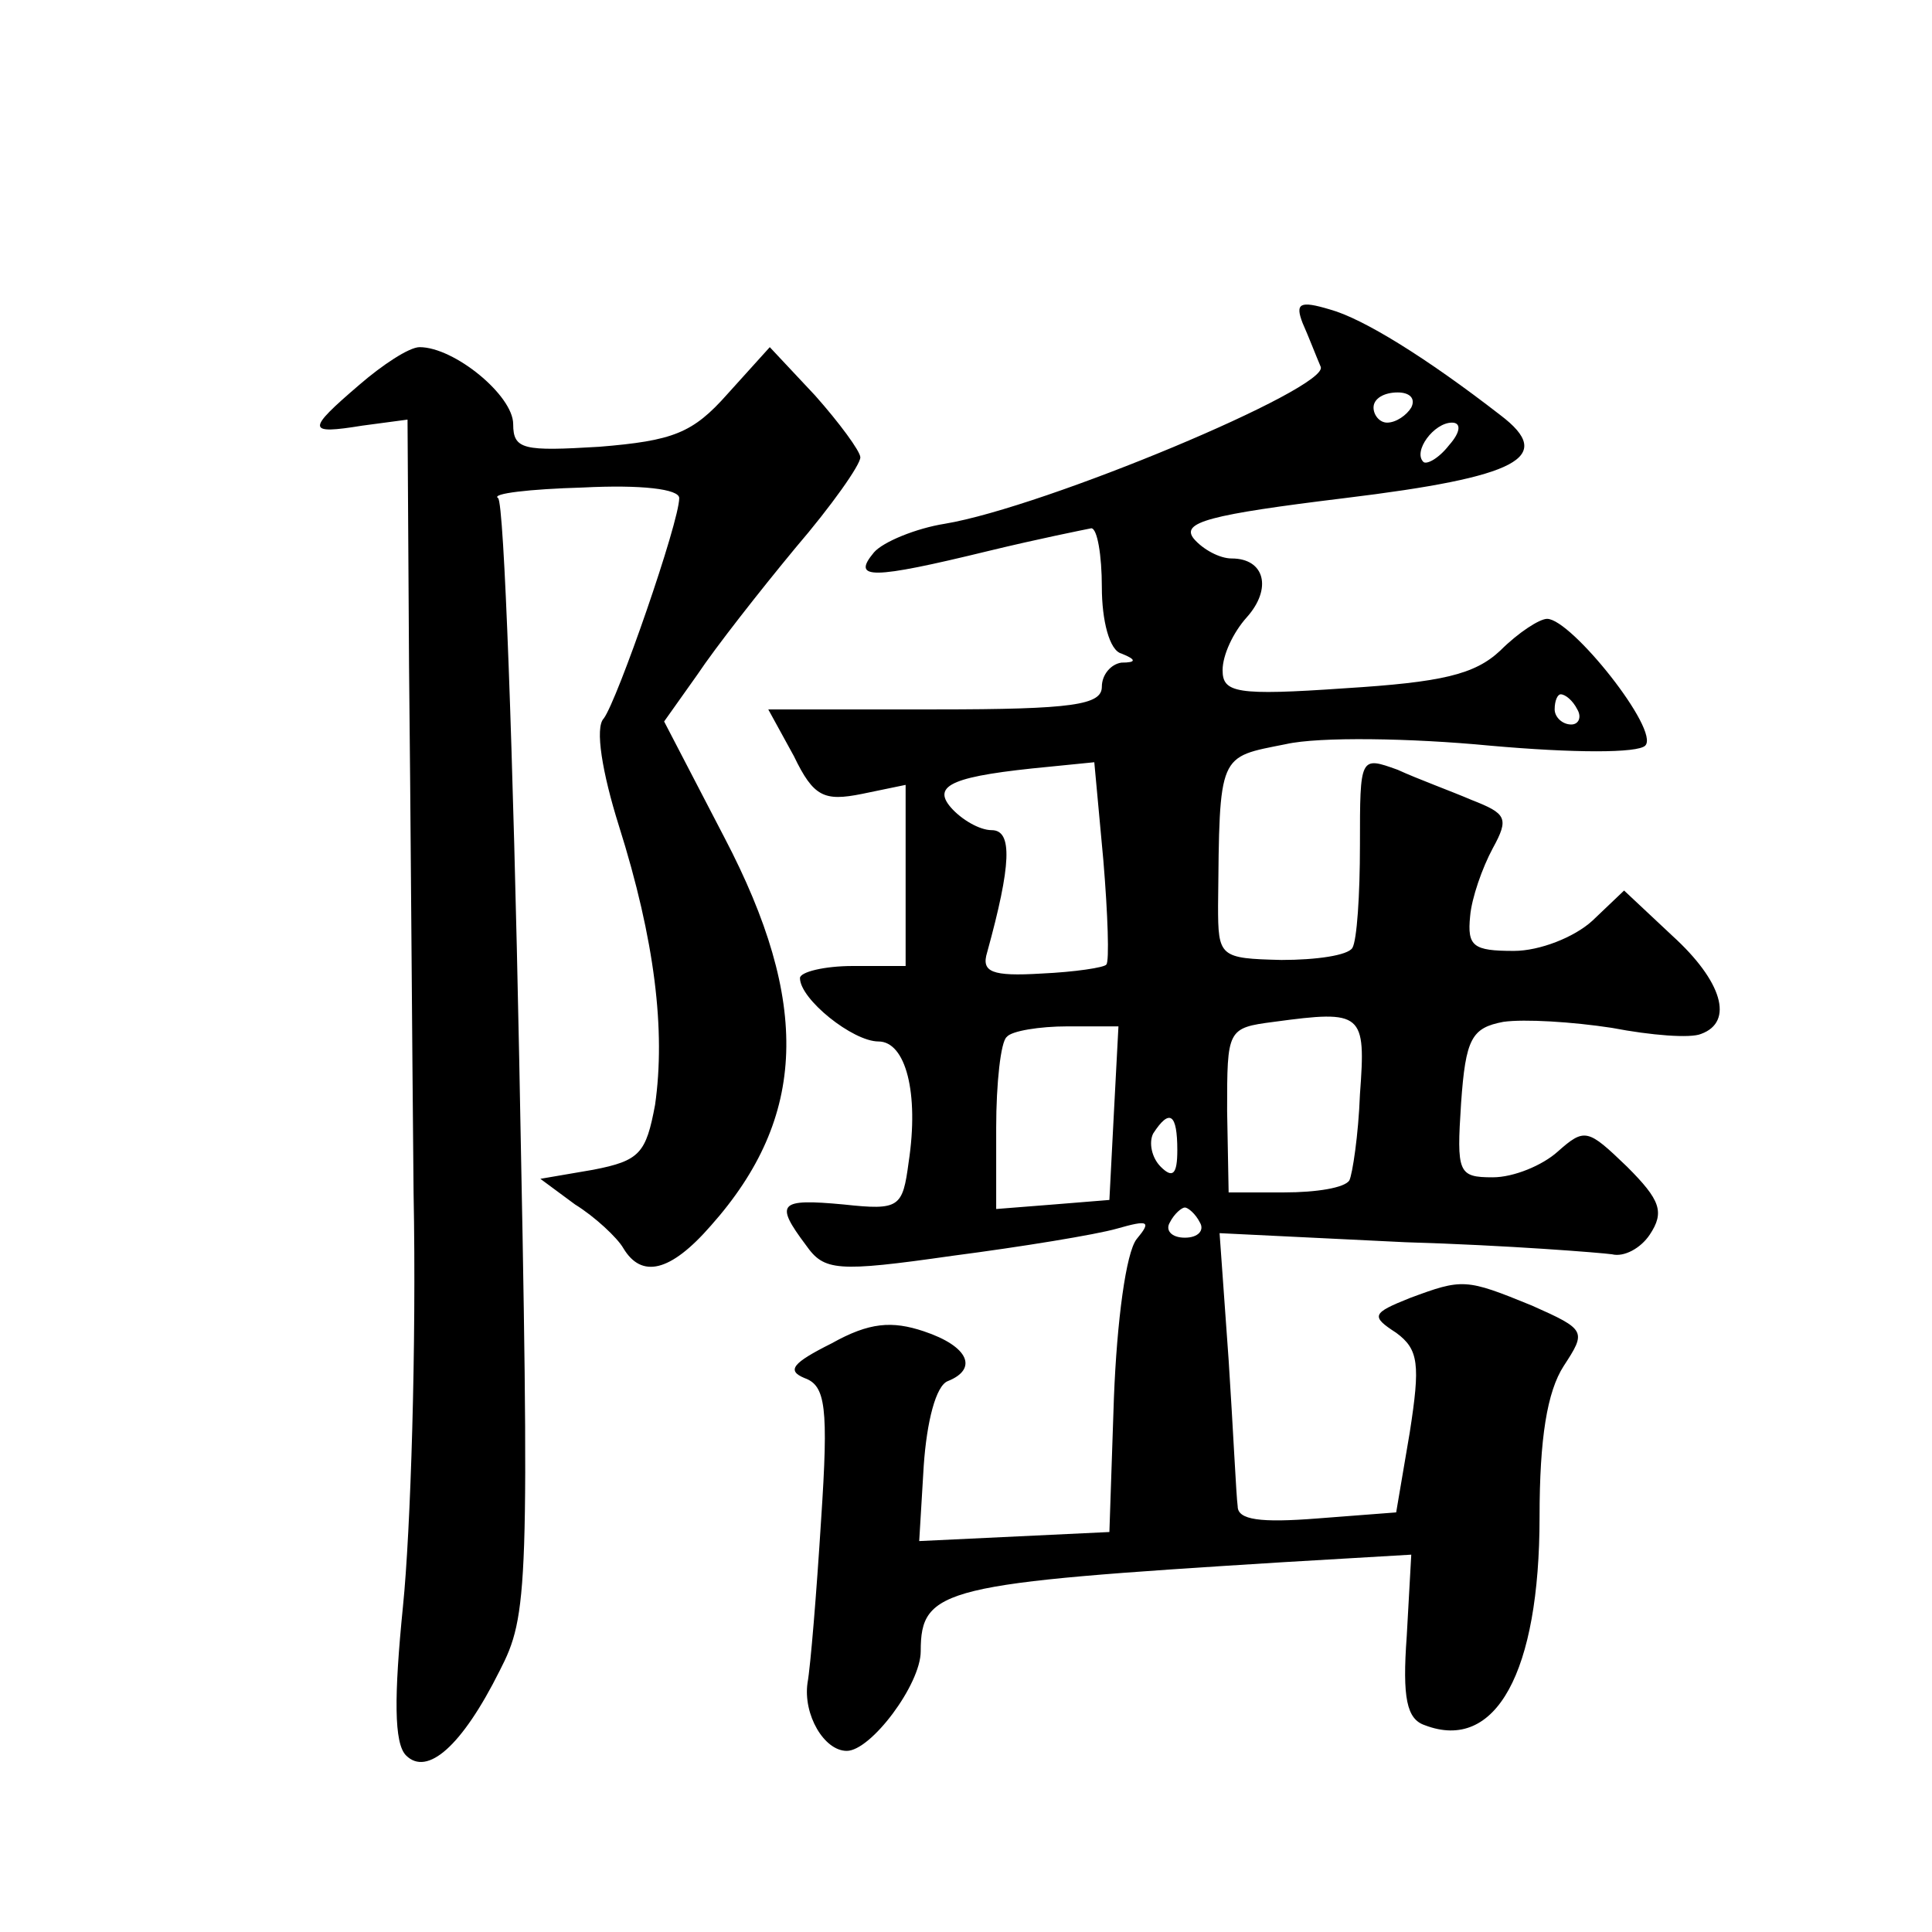
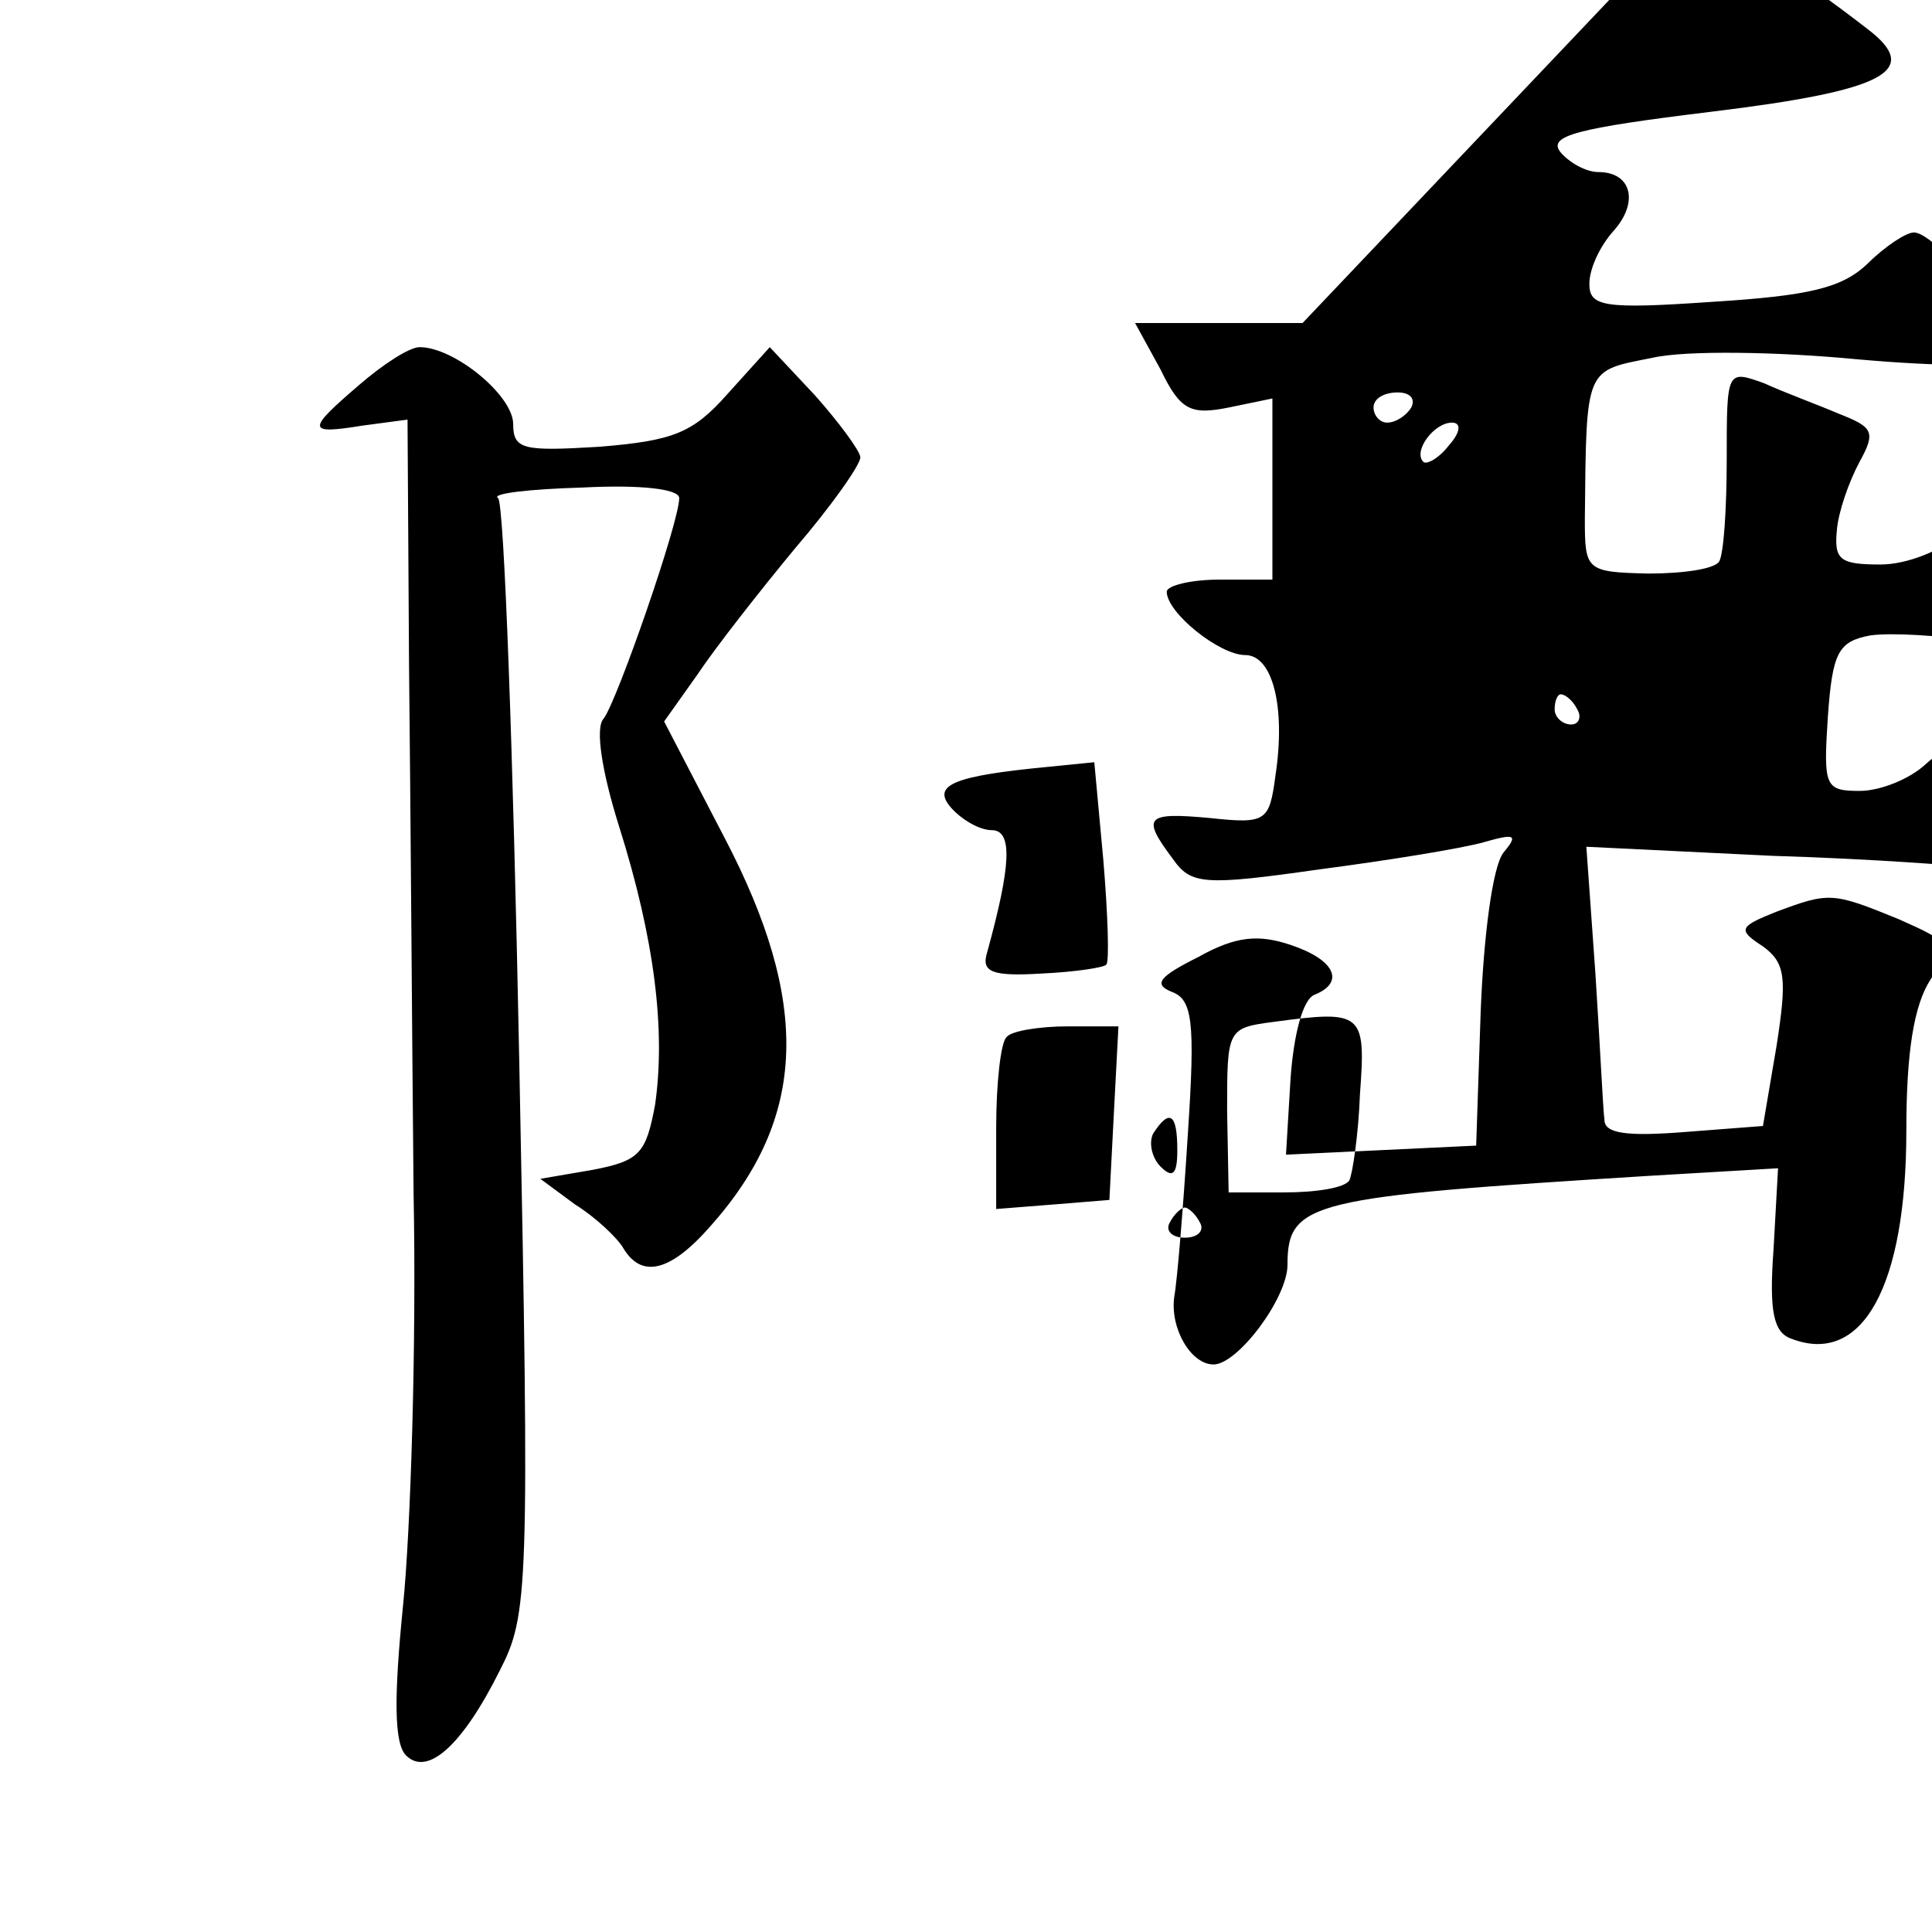
<svg xmlns="http://www.w3.org/2000/svg" version="1.0" width="128pt" height="128pt" viewBox="0 0 128 128" preserveAspectRatio="xMidYMid meet">
  <g transform="translate(0,128) scale(0.1,-0.1)" fill="#0" stroke="none">
-     <path d="M863 1066 c4 -9 9 -22 12 -29 6 -14 -183 -93 -249 -104 -19 -3 -41 -12 -47 -19 -15 -18 -2 -18 76 1 33 8 63 14 68 15 4 0 7 -18 7 -39 0 -22 5 -42 13 -44 10 -4 10 -6 0 -6 -7 -1 -13 -8 -13 -16 0 -12 -19 -15 -110 -15 l-111 0 17 -31 c13 -27 20 -30 45 -25 l29 6 0 -60 0 -60 -35 0 c-19 0 -35 -4 -35 -8 0 -14 35 -42 52 -42 18 0 27 -34 20 -80 -4 -30 -6 -32 -43 -28 -43 4 -46 1 -25 -27 12 -17 20 -18 97 -7 46 6 95 14 109 18 21 6 23 5 13 -7 -7 -9 -13 -54 -15 -105 l-3 -89 -63 -3 -63 -3 3 50 c2 29 8 53 16 56 20 8 14 23 -16 33 -21 7 -36 6 -61 -8 -26 -13 -30 -18 -18 -23 14 -5 16 -19 11 -94 -3 -48 -7 -97 -9 -108 -3 -21 11 -45 26 -45 16 0 49 44 49 66 0 42 15 45 240 59 l85 5 -3 -54 c-3 -41 0 -55 12 -59 47 -18 76 35 76 138 0 52 5 83 16 100 15 23 15 24 -21 40 -44 18 -46 18 -81 5 -25 -10 -26 -12 -9 -23 15 -11 16 -21 9 -66 l-9 -53 -52 -4 c-38 -3 -53 -1 -53 8 -1 7 -3 51 -6 97 l-6 84 123 -6 c68 -2 130 -7 137 -8 8 -2 19 4 25 13 10 15 7 23 -15 45 -26 25 -28 26 -46 10 -10 -9 -29 -17 -43 -17 -23 0 -24 3 -21 49 3 43 7 50 28 54 14 2 46 0 72 -4 26 -5 52 -7 59 -4 22 8 14 35 -19 65 l-32 30 -21 -20 c-12 -11 -35 -20 -52 -20 -27 0 -31 3 -29 23 1 12 8 32 15 45 11 20 9 23 -14 32 -14 6 -36 14 -49 20 -25 9 -25 9 -25 -50 0 -33 -2 -63 -5 -68 -3 -5 -24 -8 -47 -8 -41 1 -42 2 -42 36 1 102 0 98 45 107 22 5 83 4 135 -1 56 -5 98 -5 103 0 10 10 -49 84 -65 84 -5 0 -19 -9 -31 -21 -17 -16 -39 -21 -103 -25 -72 -5 -81 -3 -81 12 0 10 7 25 16 35 17 19 12 39 -10 39 -8 0 -19 6 -25 13 -9 11 10 16 100 27 115 14 140 27 103 55 -49 38 -91 64 -113 70 -20 6 -23 4 -18 -9z m72 -56 c-3 -5 -10 -10 -16 -10 -5 0 -9 5 -9 10 0 6 7 10 16 10 8 0 12 -4 9 -10z m25 -25 c-7 -9 -15 -13 -17 -11 -7 7 7 26 19 26 6 0 6 -6 -2 -15z m85 -175 c3 -5 1 -10 -4 -10 -6 0 -11 5 -11 10 0 6 2 10 4 10 3 0 8 -4 11 -10z m-312 -169 c-1 -2 -21 -5 -43 -6 -33 -2 -40 1 -36 14 16 58 17 81 3 81 -8 0 -20 7 -27 15 -13 15 2 21 65 27 l30 3 6 -65 c3 -36 4 -67 2 -69z m168 -86 c-1 -27 -5 -53 -7 -57 -3 -5 -22 -8 -43 -8 l-37 0 -1 54 c0 54 0 55 31 59 59 8 61 6 57 -48z m-163 -12 l-3 -58 -37 -3 -38 -3 0 54 c0 29 3 57 7 60 3 4 22 7 40 7 l34 0 -3 -57z m42 -25 c0 -16 -3 -19 -11 -11 -6 6 -8 16 -5 22 11 17 16 13 16 -11z m15 -48 c3 -5 -1 -10 -10 -10 -9 0 -13 5 -10 10 3 6 8 10 10 10 2 0 7 -4 10 -10z M238 1025 c-35 -30 -35 -33 2 -27 l30 4 1 -163 c1 -90 2 -247 3 -349 2 -102 -2 -225 -7 -274 -6 -60 -6 -91 2 -99 14 -14 37 6 62 56 19 37 20 52 13 405 -4 202 -10 369 -14 372 -5 3 21 6 56 7 39 2 64 -1 64 -7 0 -16 -41 -134 -50 -146 -6 -6 -1 -36 10 -71 24 -76 31 -136 24 -185 -6 -32 -10 -37 -41 -43 l-35 -6 23 -17 c13 -8 28 -22 32 -29 12 -20 31 -16 58 15 64 72 66 148 9 257 l-40 77 22 31 c12 18 41 55 65 84 24 28 43 55 43 60 0 4 -14 23 -30 41 l-30 32 -28 -31 c-23 -26 -36 -31 -85 -35 -50 -3 -57 -2 -57 15 0 19 -39 51 -62 51 -7 0 -25 -12 -40 -25z" />
+     <path d="M863 1066 l-111 0 17 -31 c13 -27 20 -30 45 -25 l29 6 0 -60 0 -60 -35 0 c-19 0 -35 -4 -35 -8 0 -14 35 -42 52 -42 18 0 27 -34 20 -80 -4 -30 -6 -32 -43 -28 -43 4 -46 1 -25 -27 12 -17 20 -18 97 -7 46 6 95 14 109 18 21 6 23 5 13 -7 -7 -9 -13 -54 -15 -105 l-3 -89 -63 -3 -63 -3 3 50 c2 29 8 53 16 56 20 8 14 23 -16 33 -21 7 -36 6 -61 -8 -26 -13 -30 -18 -18 -23 14 -5 16 -19 11 -94 -3 -48 -7 -97 -9 -108 -3 -21 11 -45 26 -45 16 0 49 44 49 66 0 42 15 45 240 59 l85 5 -3 -54 c-3 -41 0 -55 12 -59 47 -18 76 35 76 138 0 52 5 83 16 100 15 23 15 24 -21 40 -44 18 -46 18 -81 5 -25 -10 -26 -12 -9 -23 15 -11 16 -21 9 -66 l-9 -53 -52 -4 c-38 -3 -53 -1 -53 8 -1 7 -3 51 -6 97 l-6 84 123 -6 c68 -2 130 -7 137 -8 8 -2 19 4 25 13 10 15 7 23 -15 45 -26 25 -28 26 -46 10 -10 -9 -29 -17 -43 -17 -23 0 -24 3 -21 49 3 43 7 50 28 54 14 2 46 0 72 -4 26 -5 52 -7 59 -4 22 8 14 35 -19 65 l-32 30 -21 -20 c-12 -11 -35 -20 -52 -20 -27 0 -31 3 -29 23 1 12 8 32 15 45 11 20 9 23 -14 32 -14 6 -36 14 -49 20 -25 9 -25 9 -25 -50 0 -33 -2 -63 -5 -68 -3 -5 -24 -8 -47 -8 -41 1 -42 2 -42 36 1 102 0 98 45 107 22 5 83 4 135 -1 56 -5 98 -5 103 0 10 10 -49 84 -65 84 -5 0 -19 -9 -31 -21 -17 -16 -39 -21 -103 -25 -72 -5 -81 -3 -81 12 0 10 7 25 16 35 17 19 12 39 -10 39 -8 0 -19 6 -25 13 -9 11 10 16 100 27 115 14 140 27 103 55 -49 38 -91 64 -113 70 -20 6 -23 4 -18 -9z m72 -56 c-3 -5 -10 -10 -16 -10 -5 0 -9 5 -9 10 0 6 7 10 16 10 8 0 12 -4 9 -10z m25 -25 c-7 -9 -15 -13 -17 -11 -7 7 7 26 19 26 6 0 6 -6 -2 -15z m85 -175 c3 -5 1 -10 -4 -10 -6 0 -11 5 -11 10 0 6 2 10 4 10 3 0 8 -4 11 -10z m-312 -169 c-1 -2 -21 -5 -43 -6 -33 -2 -40 1 -36 14 16 58 17 81 3 81 -8 0 -20 7 -27 15 -13 15 2 21 65 27 l30 3 6 -65 c3 -36 4 -67 2 -69z m168 -86 c-1 -27 -5 -53 -7 -57 -3 -5 -22 -8 -43 -8 l-37 0 -1 54 c0 54 0 55 31 59 59 8 61 6 57 -48z m-163 -12 l-3 -58 -37 -3 -38 -3 0 54 c0 29 3 57 7 60 3 4 22 7 40 7 l34 0 -3 -57z m42 -25 c0 -16 -3 -19 -11 -11 -6 6 -8 16 -5 22 11 17 16 13 16 -11z m15 -48 c3 -5 -1 -10 -10 -10 -9 0 -13 5 -10 10 3 6 8 10 10 10 2 0 7 -4 10 -10z M238 1025 c-35 -30 -35 -33 2 -27 l30 4 1 -163 c1 -90 2 -247 3 -349 2 -102 -2 -225 -7 -274 -6 -60 -6 -91 2 -99 14 -14 37 6 62 56 19 37 20 52 13 405 -4 202 -10 369 -14 372 -5 3 21 6 56 7 39 2 64 -1 64 -7 0 -16 -41 -134 -50 -146 -6 -6 -1 -36 10 -71 24 -76 31 -136 24 -185 -6 -32 -10 -37 -41 -43 l-35 -6 23 -17 c13 -8 28 -22 32 -29 12 -20 31 -16 58 15 64 72 66 148 9 257 l-40 77 22 31 c12 18 41 55 65 84 24 28 43 55 43 60 0 4 -14 23 -30 41 l-30 32 -28 -31 c-23 -26 -36 -31 -85 -35 -50 -3 -57 -2 -57 15 0 19 -39 51 -62 51 -7 0 -25 -12 -40 -25z" />
  </g>
</svg>